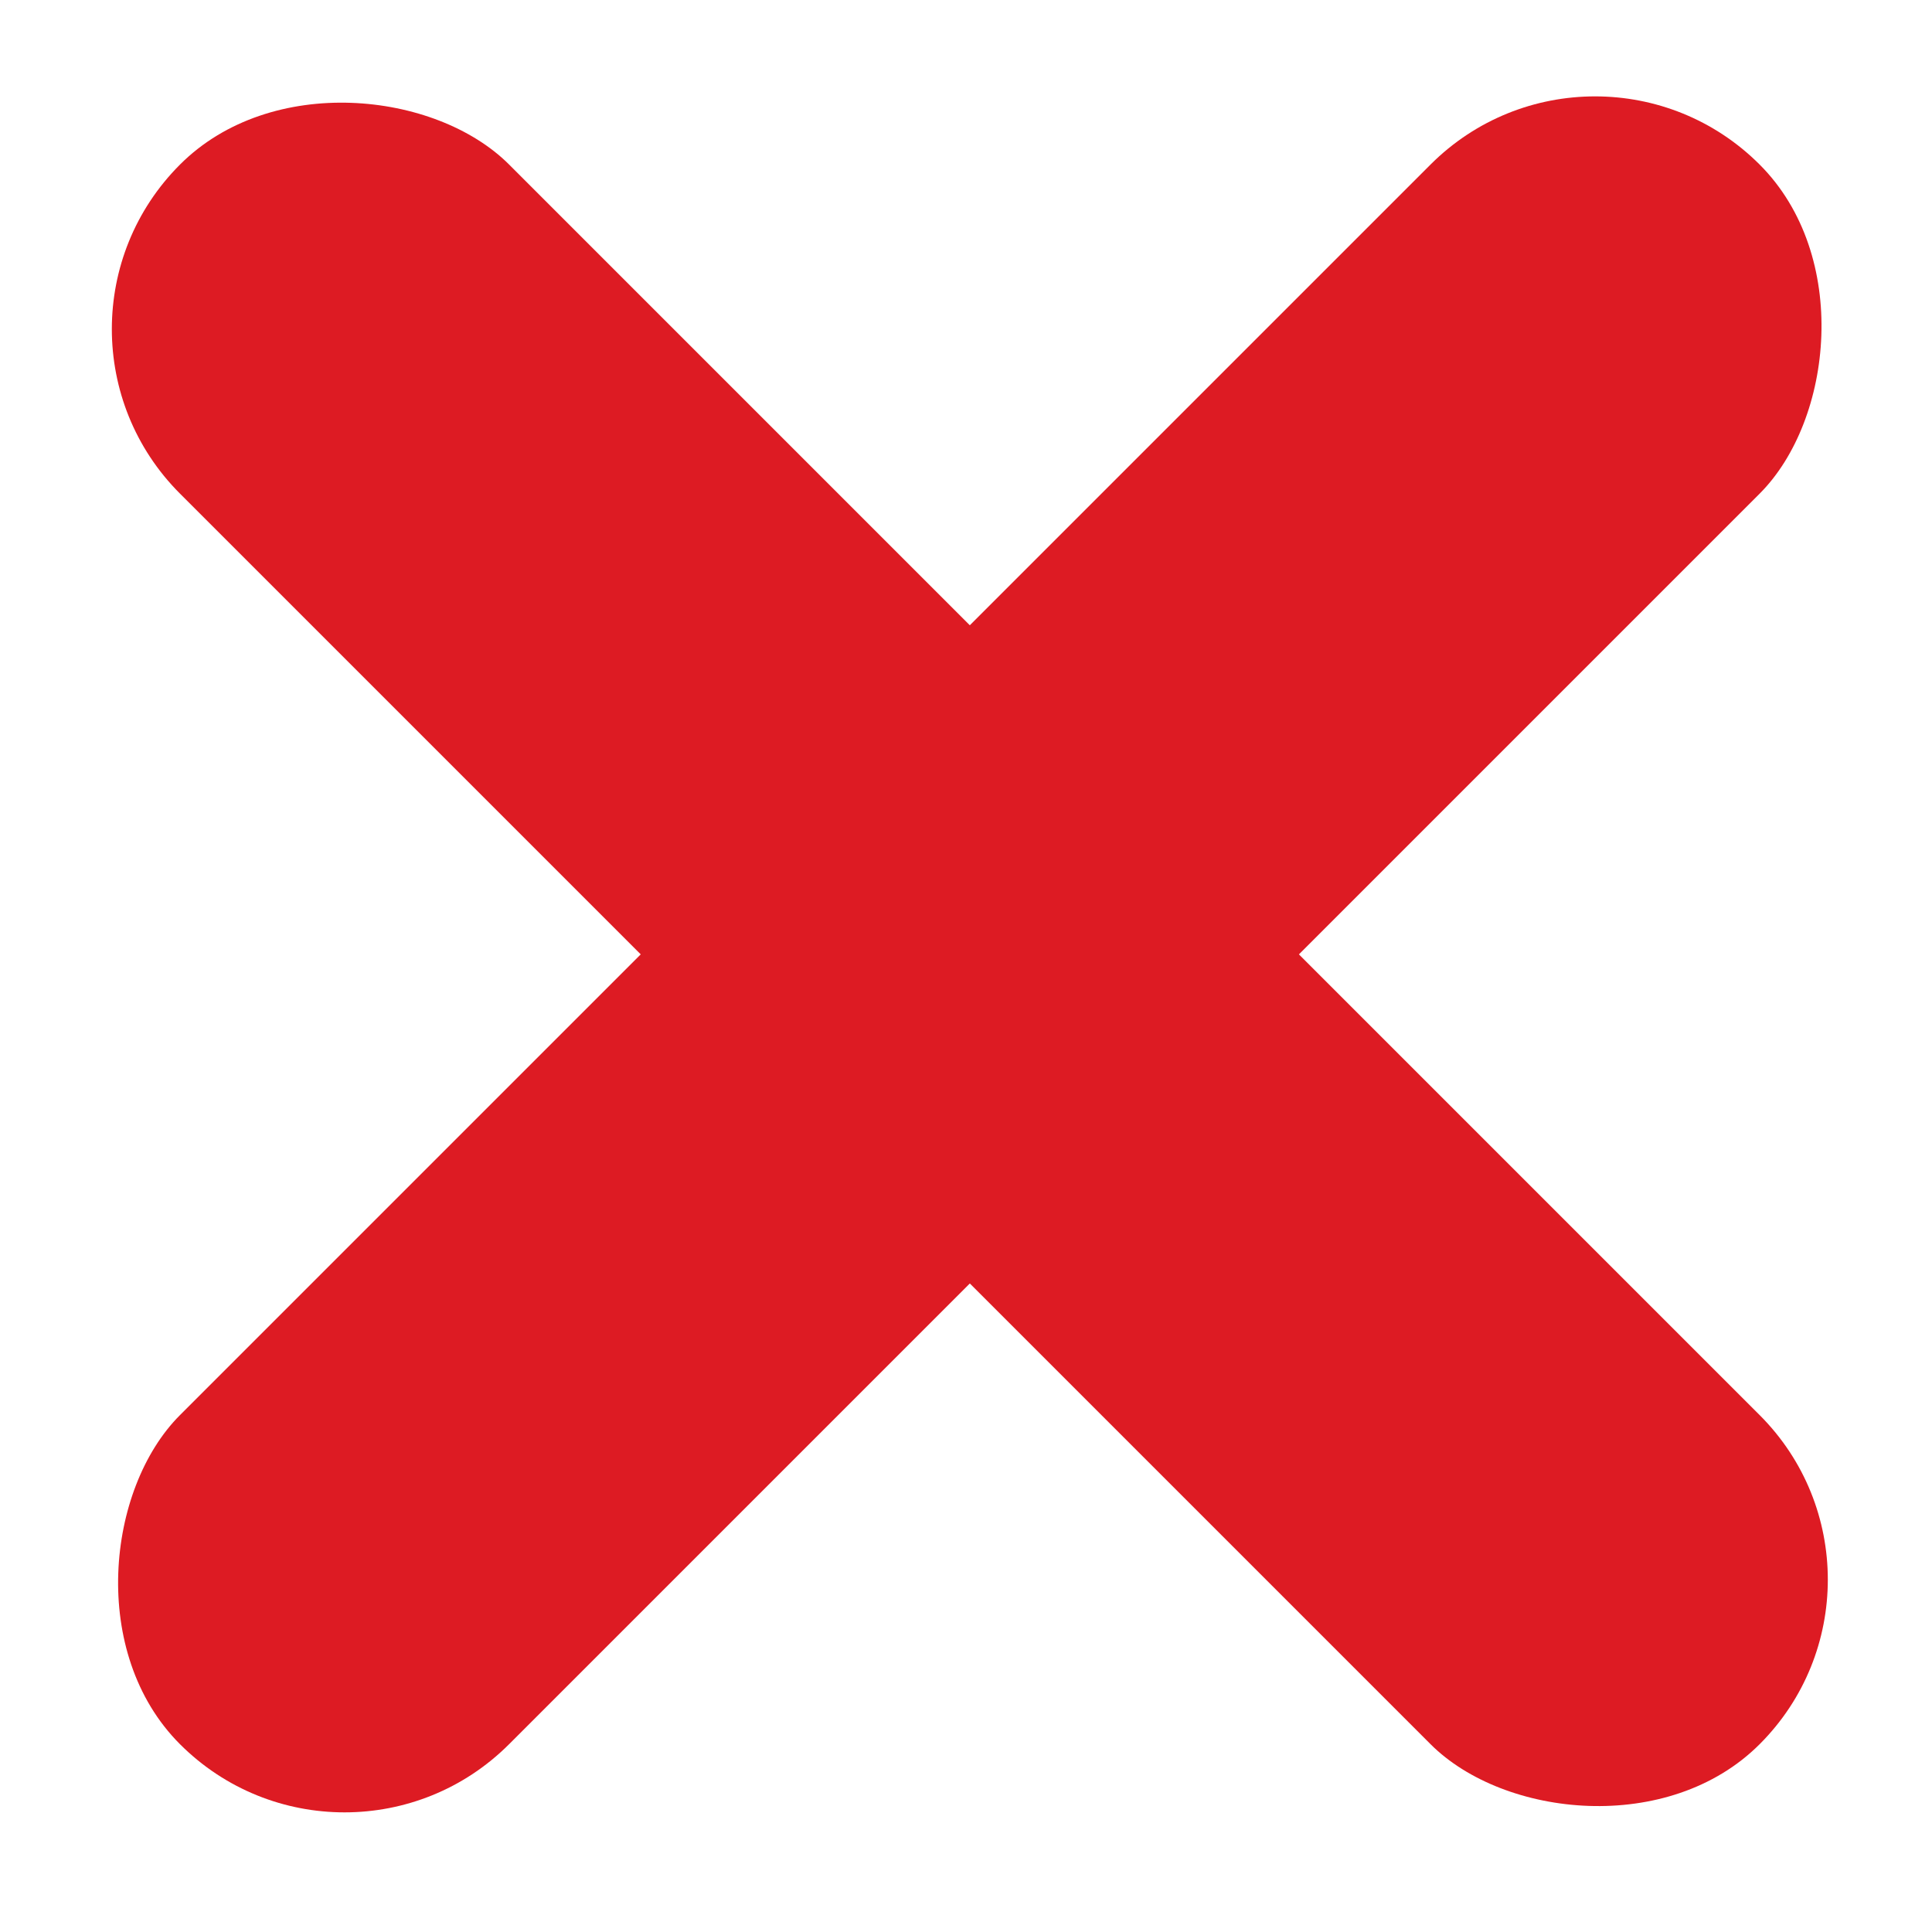
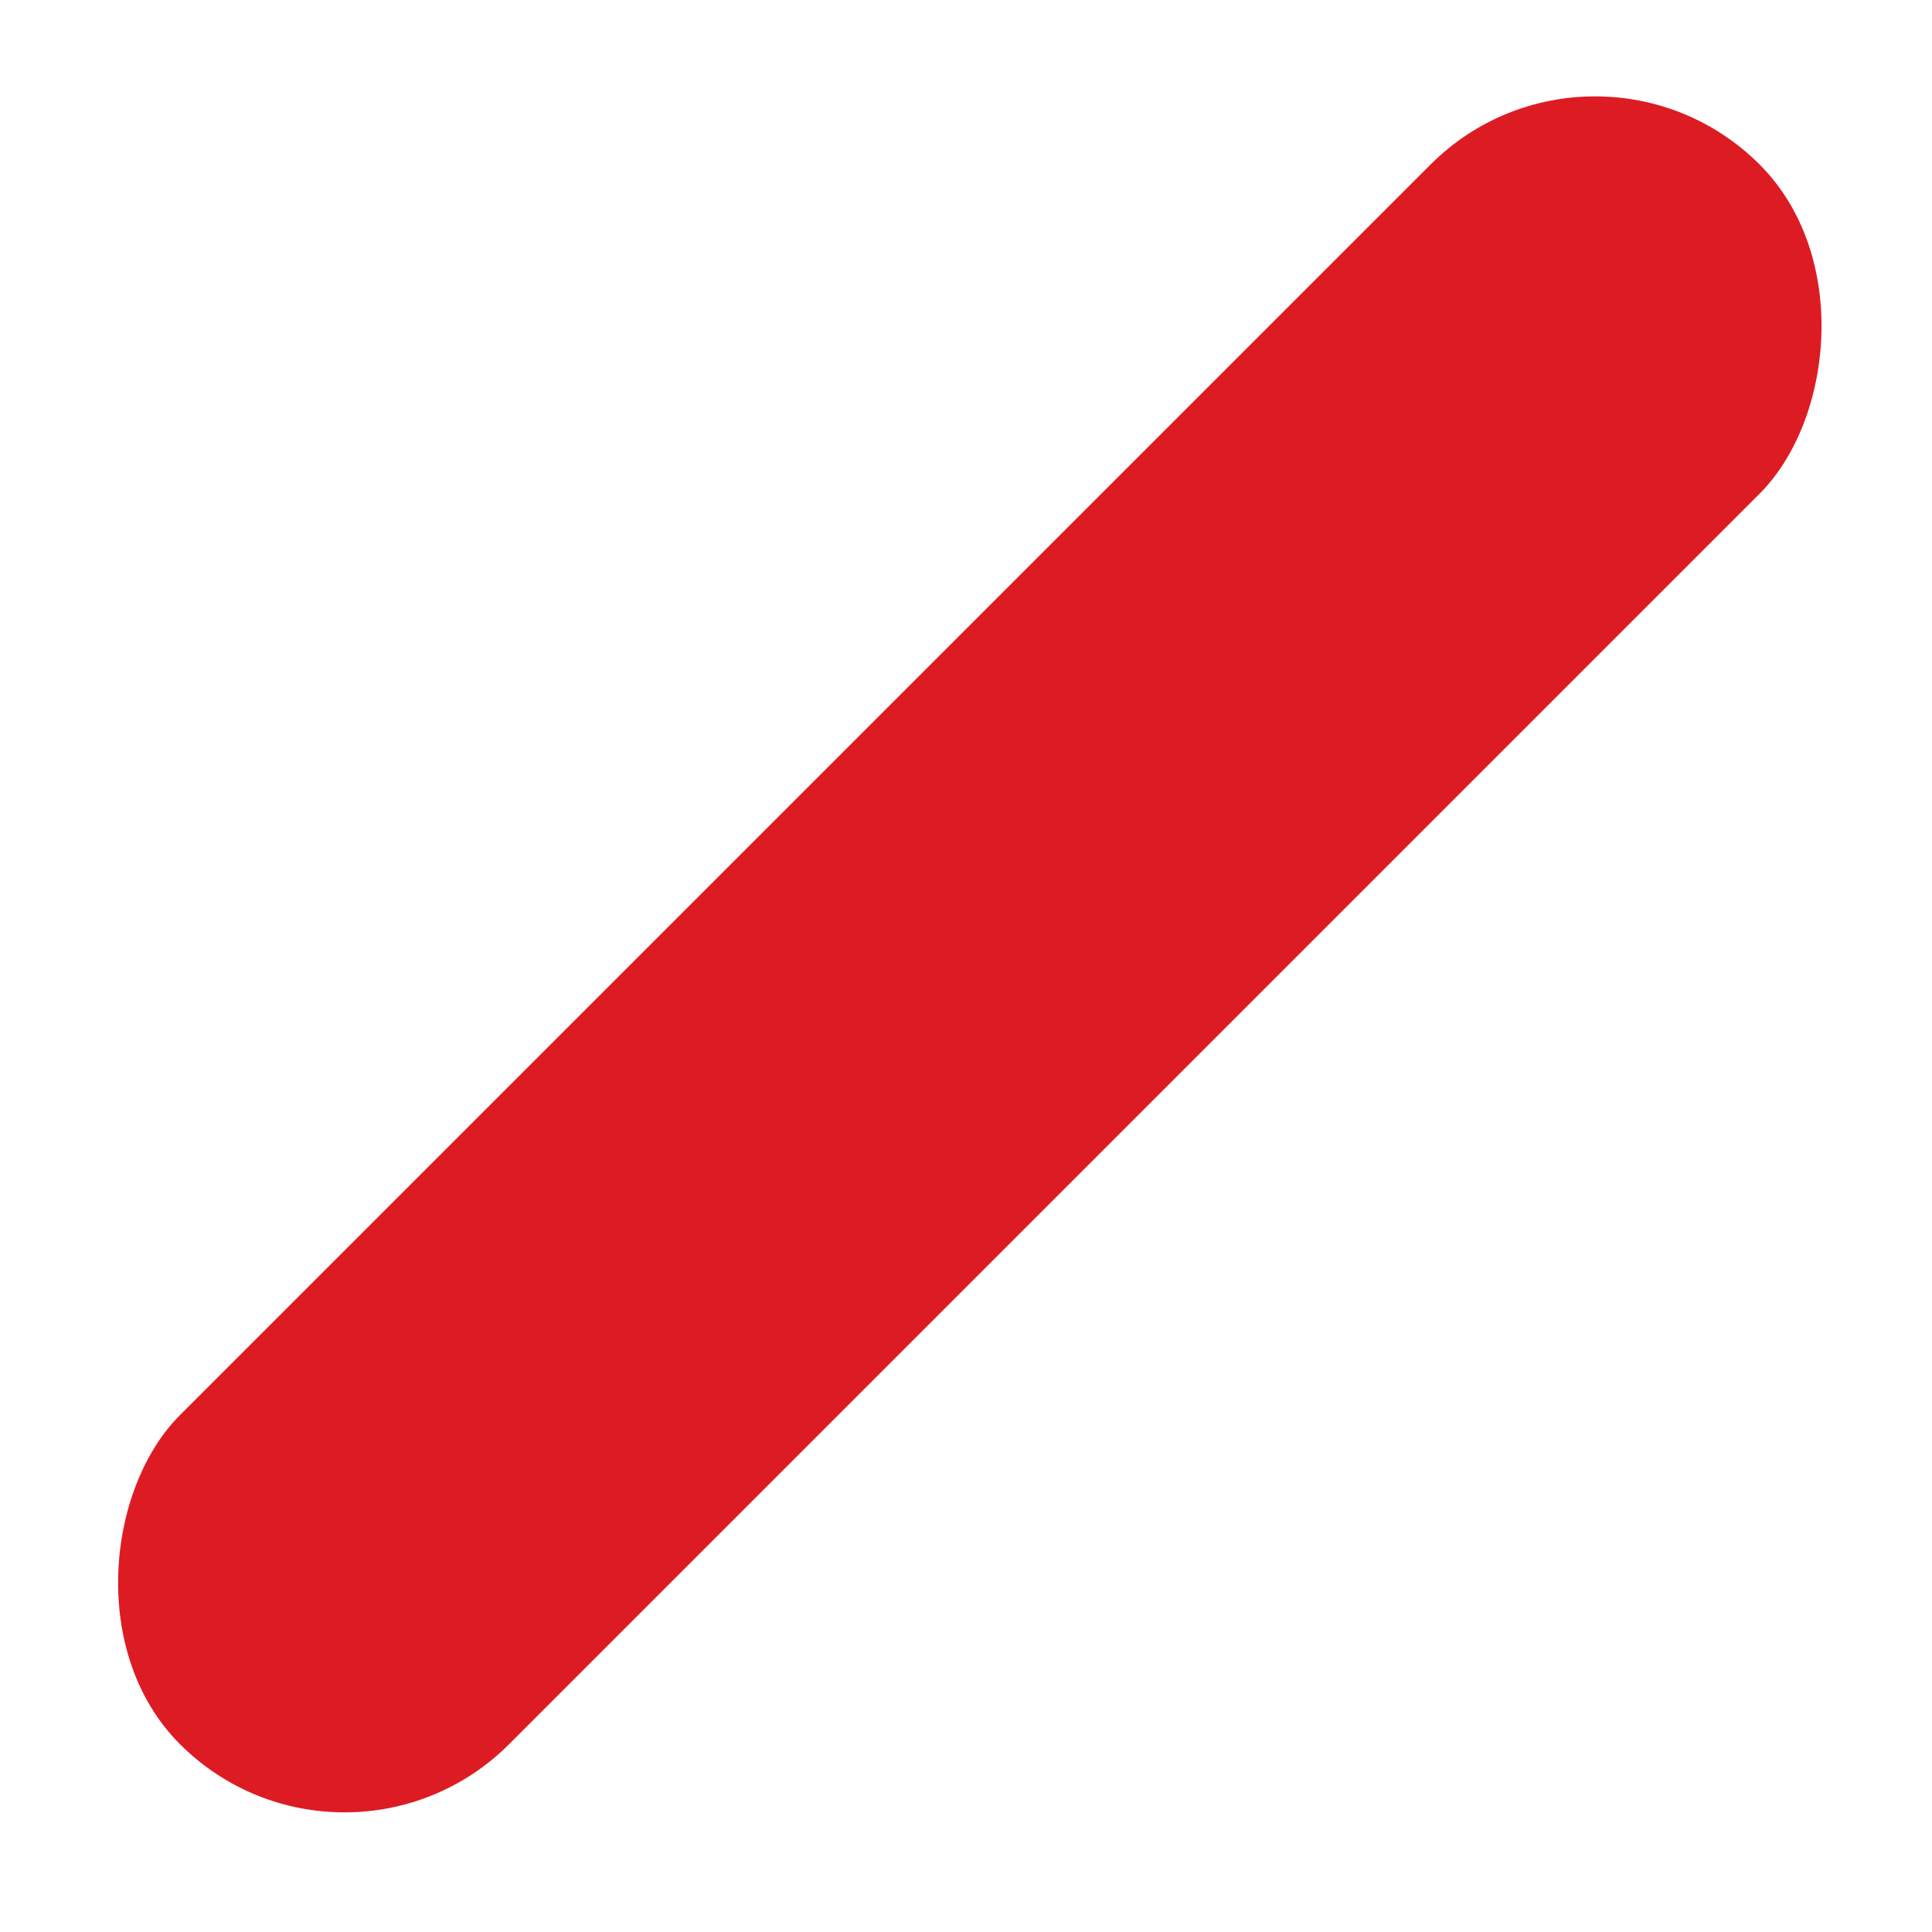
<svg xmlns="http://www.w3.org/2000/svg" width="41" height="41" viewBox="0 0 41 41" fill="none">
-   <rect x="0.328" y="6.984" width="9.877" height="47.408" rx="4.938" transform="rotate(-45 0.328 6.984)" fill="#DD1B23" />
  <rect x="33.85" width="9.877" height="47.408" rx="4.938" transform="rotate(45 33.85 0)" fill="#DD1B23" />
</svg>